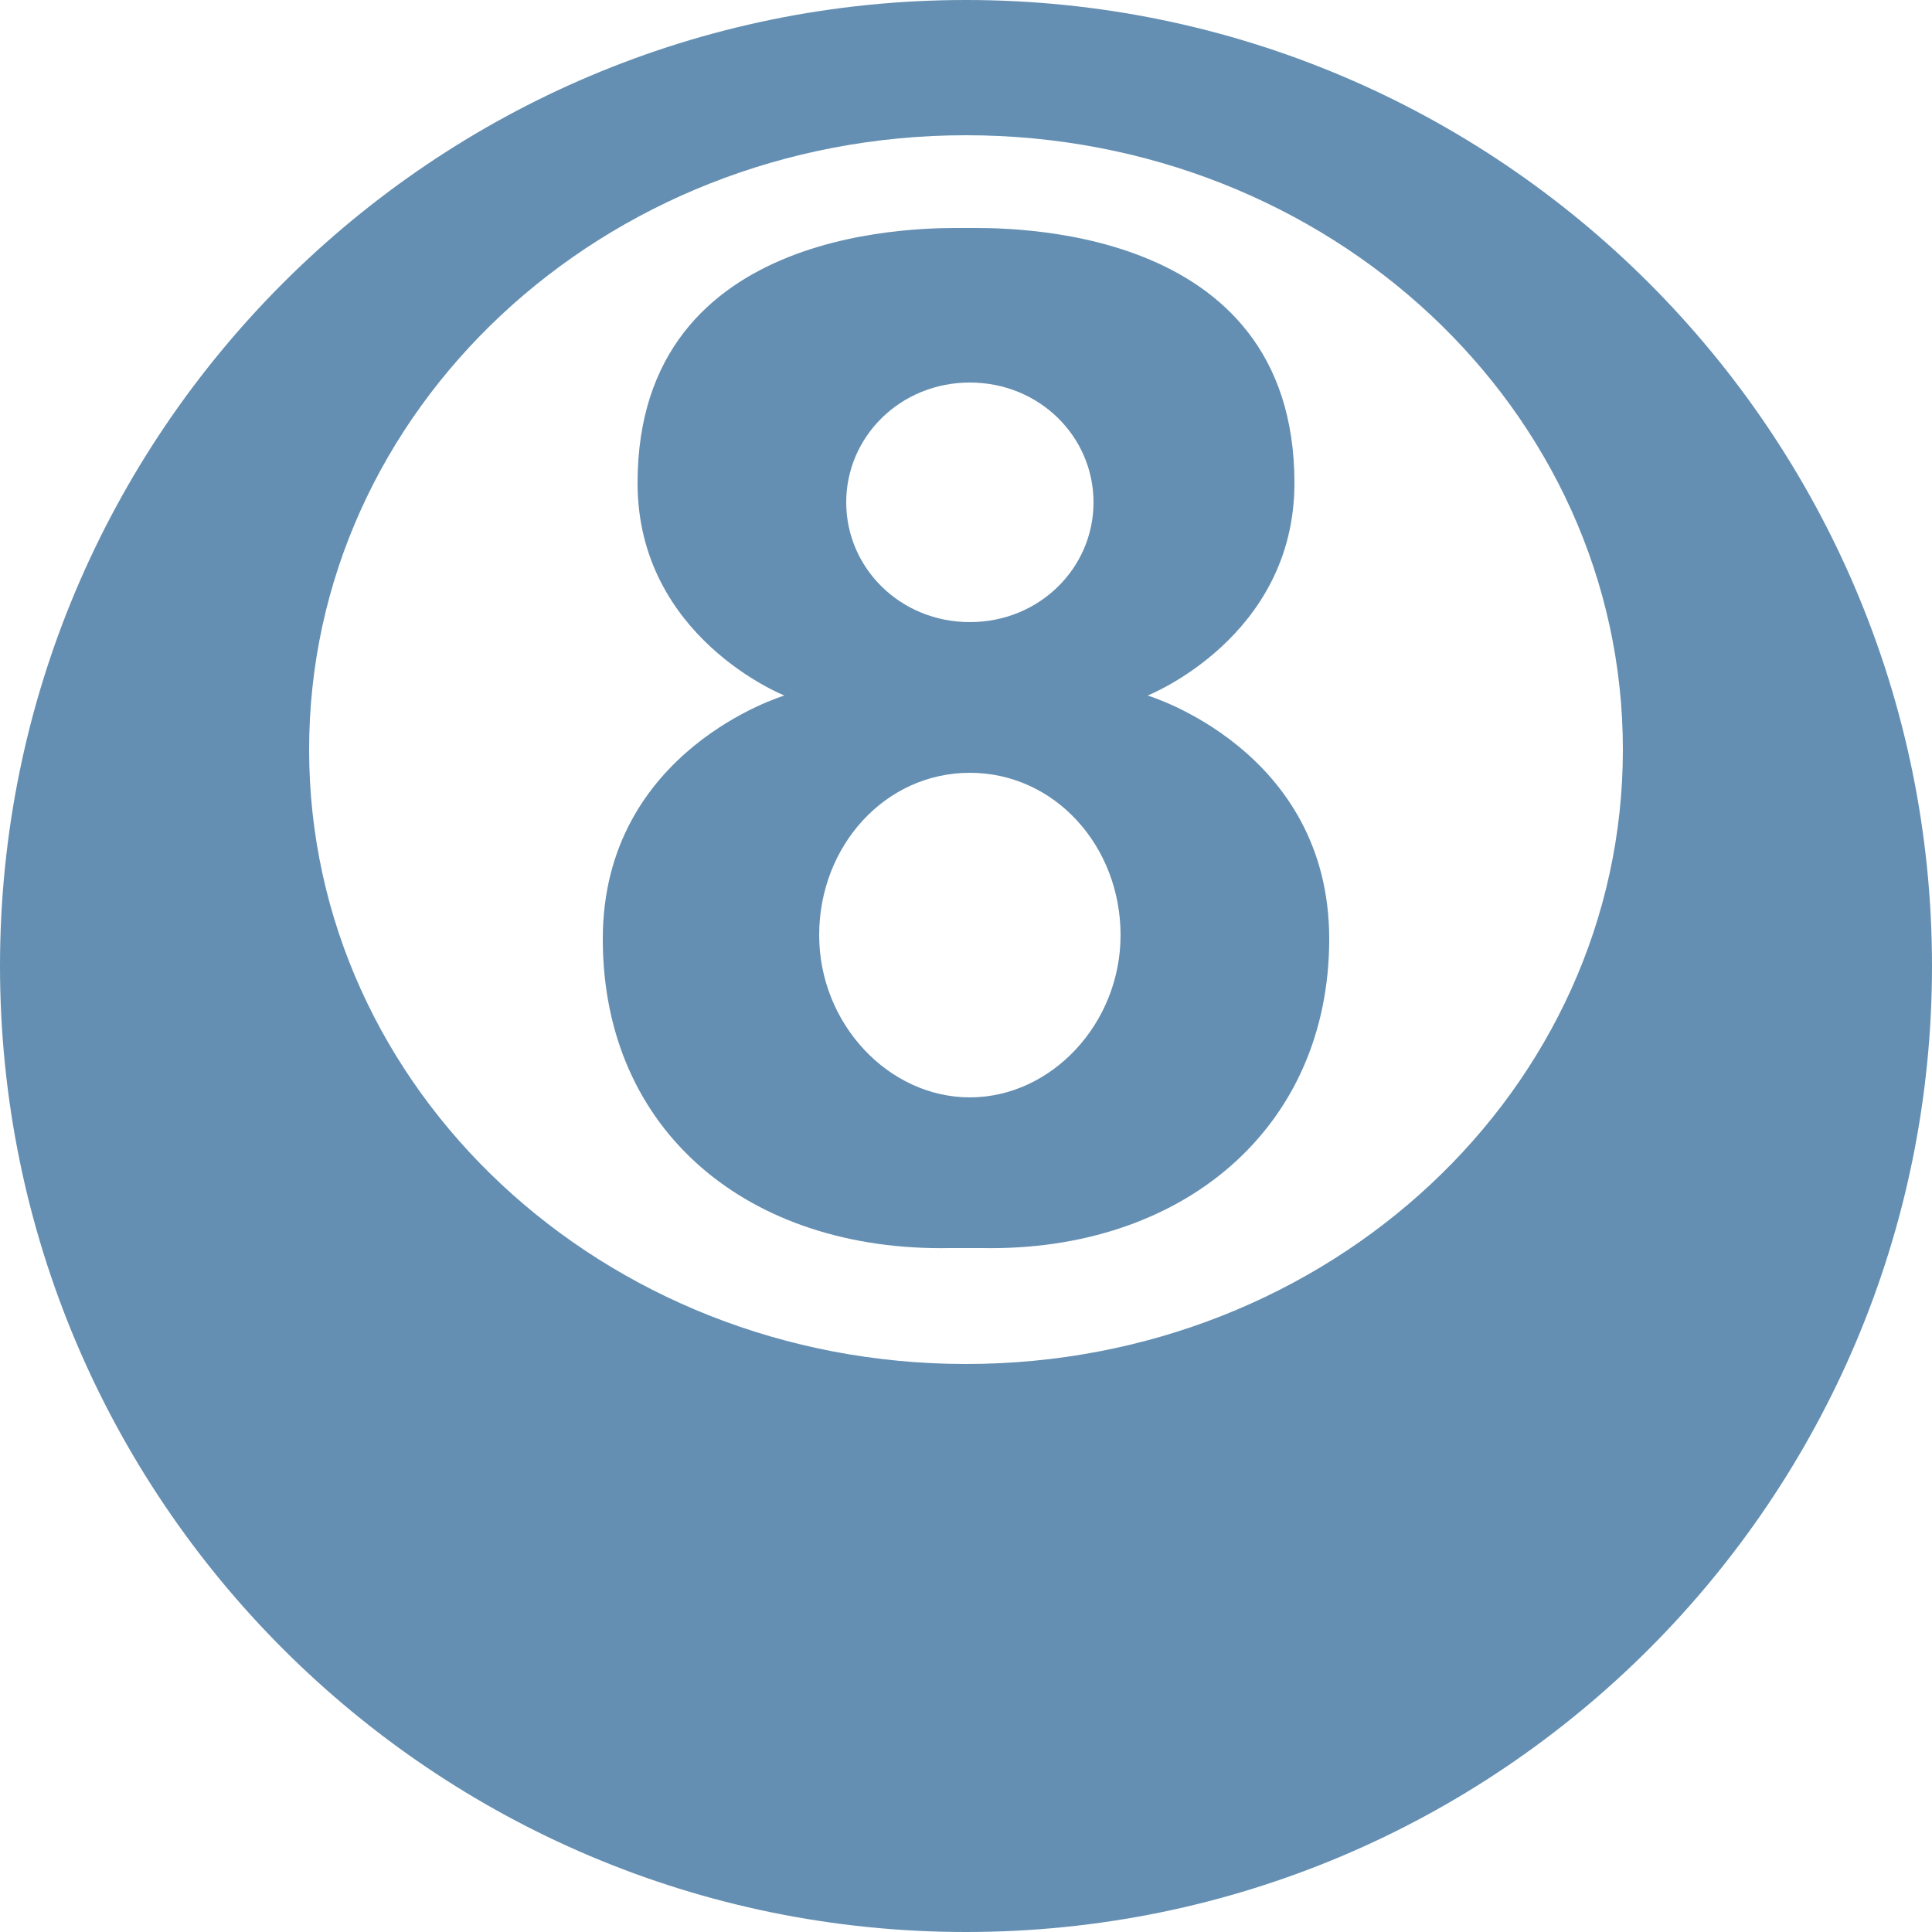
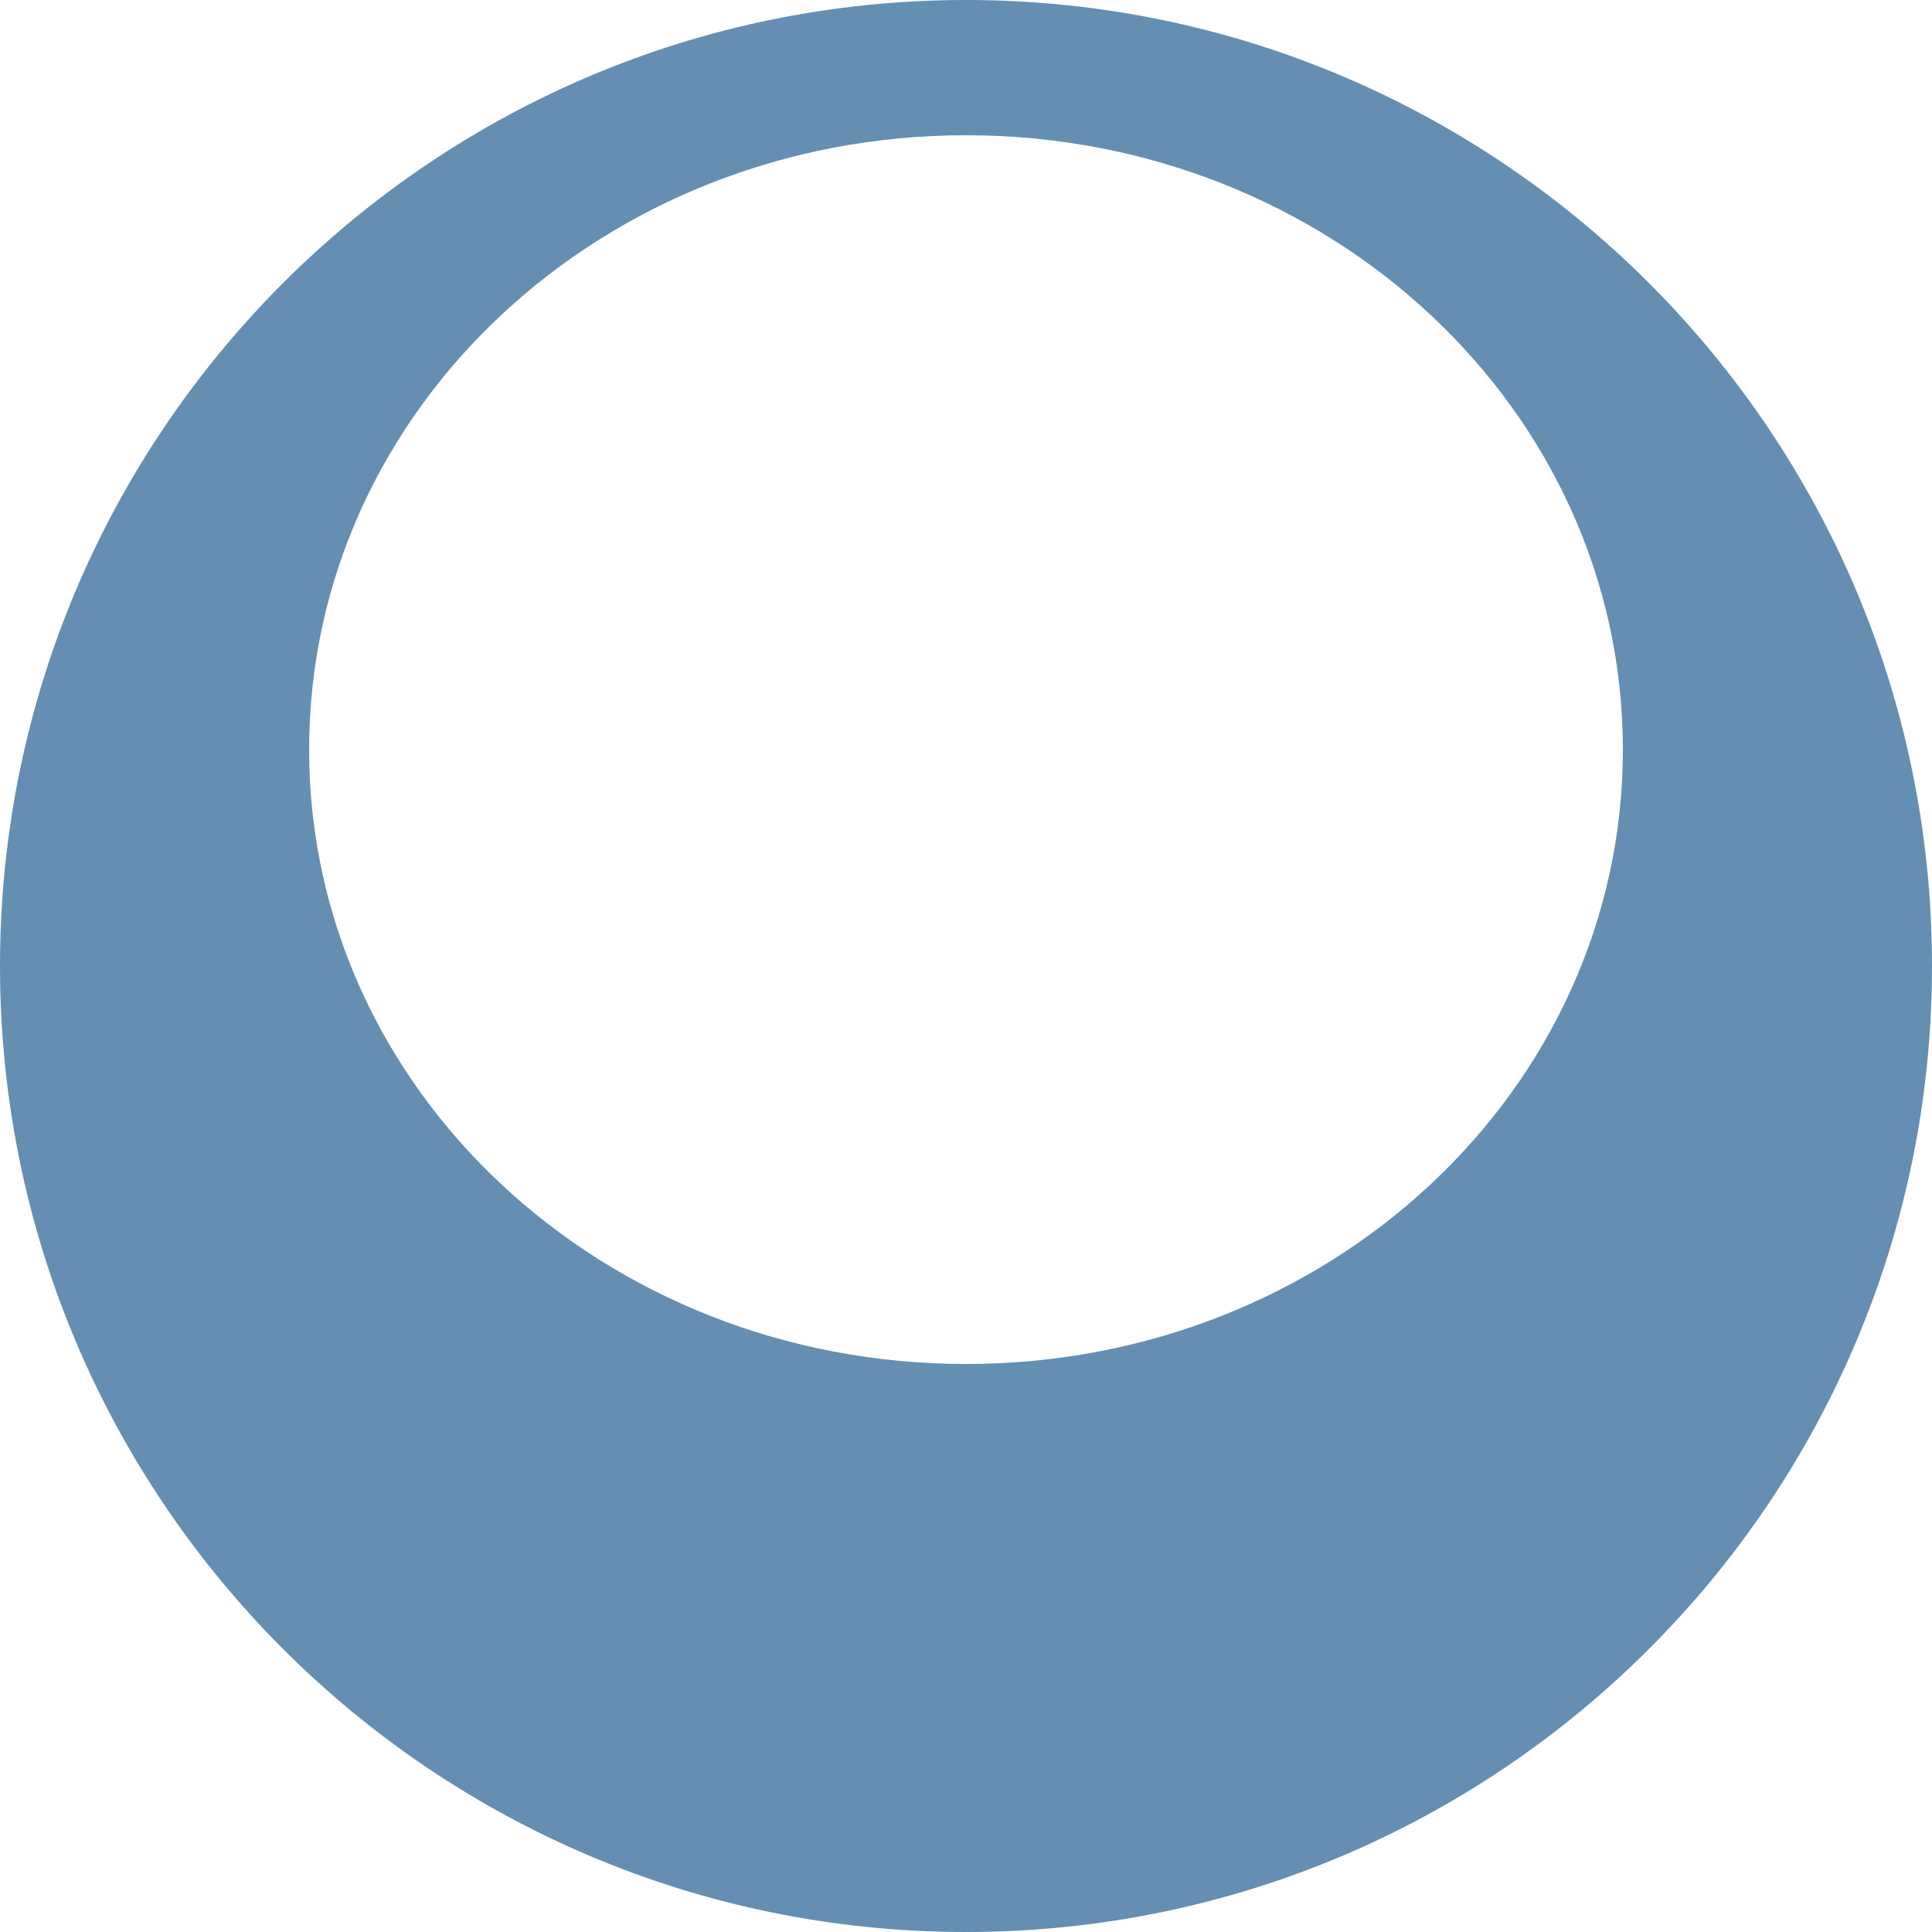
<svg xmlns="http://www.w3.org/2000/svg" version="1.1" id="Layer_1" x="0px" y="0px" width="50px" height="50px" viewBox="0 0 50 50" style="enable-background:new 0 0 50 50;" xml:space="preserve">
  <style type="text/css">
	.st0{fill:#648FB2;}
</style>
  <g>
    <path class="st0" d="M25,0C11.2,0,0,11.2,0,25c0,13.8,11.2,25,25,25c13.8,0,25-11.2,25-25C50,11.2,38.8,0,25,0z M25,35.3   c-9.4,0-17-7.1-17-15.9c0-8.8,7.6-15.9,17-15.9c9.4,0,17,7.1,17,15.9C42,28.2,34.4,35.3,25,35.3z" />
-     <path class="st0" d="M29.7,18c0,0,3.8-1.5,3.8-5.5c0-6.8-7.6-6.6-8.5-6.6c-0.9,0-8.5-0.2-8.5,6.6c0,4,3.8,5.5,3.8,5.5   s-4.7,1.4-4.7,6.3c0,5,3.8,8.1,9,8h0.8c5.2,0.1,9-3.1,9-8C34.4,19.4,29.7,18,29.7,18z M25.1,9.9c1.8,0,3.2,1.4,3.2,3.1   s-1.4,3.1-3.2,3.1s-3.2-1.4-3.2-3.1S23.3,9.9,25.1,9.9z M25.1,28.4c-2.1,0-3.9-1.9-3.9-4.2s1.7-4.2,3.9-4.2s3.9,1.9,3.9,4.2   S27.2,28.4,25.1,28.4z" />
  </g>
</svg>